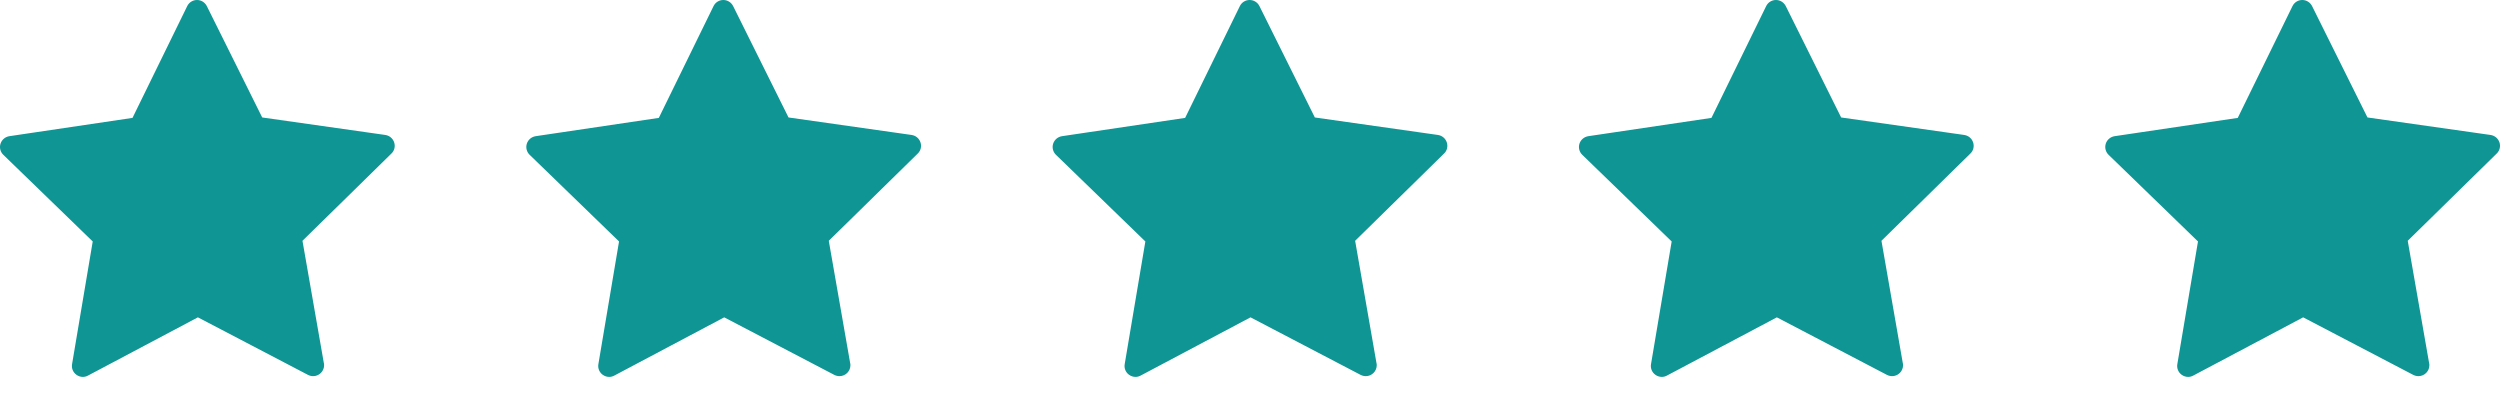
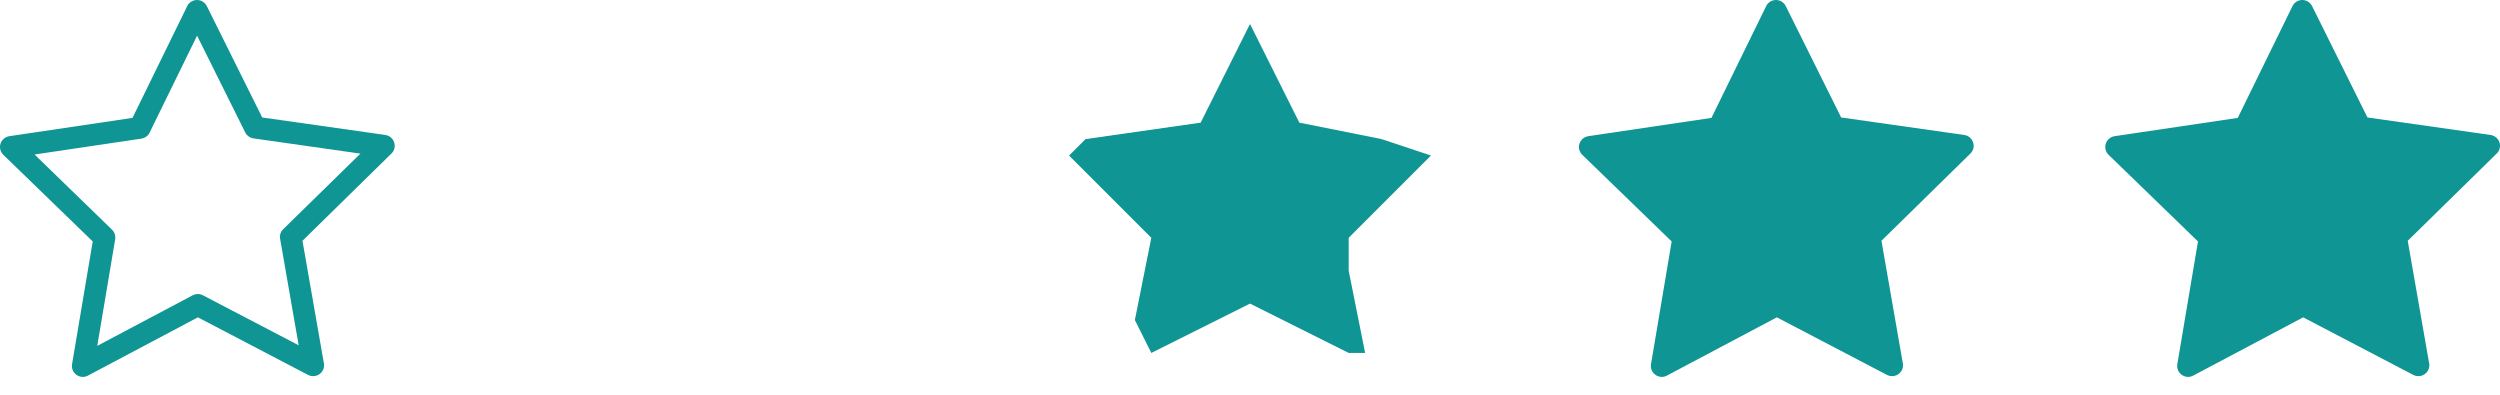
<svg xmlns="http://www.w3.org/2000/svg" width="76" height="12" viewBox="0 0 76 12" fill="none">
  <path d="M11.983 4.33C11.944 4.209 11.841 4.123 11.715 4.103L7.971 3.571L6.287 0.185C6.23 0.071 6.114 0 5.989 0C5.863 0 5.747 0.071 5.691 0.187L4.028 3.584L0.285 4.14C0.159 4.16 0.056 4.246 0.016 4.367C-0.023 4.487 0.011 4.62 0.102 4.707L2.819 7.34L2.191 11.069C2.169 11.194 2.22 11.32 2.324 11.394C2.381 11.435 2.449 11.458 2.518 11.458C2.573 11.458 2.624 11.445 2.674 11.418L6.016 9.647L9.368 11.399C9.417 11.423 9.469 11.435 9.521 11.435C9.703 11.435 9.853 11.285 9.853 11.103C9.853 11.076 9.851 11.051 9.843 11.027L9.195 7.32L11.895 4.672C11.991 4.584 12.023 4.451 11.983 4.33ZM8.609 6.968C8.53 7.044 8.496 7.155 8.516 7.263L9.08 10.497L6.169 8.977C6.072 8.926 5.957 8.928 5.858 8.977L2.957 10.514L3.501 7.276C3.518 7.167 3.484 7.059 3.405 6.982L1.051 4.697L4.299 4.214C4.408 4.197 4.501 4.13 4.548 4.032L5.991 1.084L7.454 4.024C7.503 4.123 7.597 4.189 7.705 4.207L10.957 4.67L8.609 6.968Z" fill="#0E9594" />
-   <path d="M6 0.729L4.5 3.729L1 4.229L0.5 4.729L3 7.229L2.5 9.729L3 10.729L6 9.229L9 10.729H9.5L9 8.229V7.229L11.5 4.729L10 4.229L7.5 3.729L6 0.729Z" fill="#0E9594" />
-   <path d="M27.983 4.33C27.944 4.209 27.841 4.123 27.715 4.103L23.971 3.571L22.287 0.185C22.23 0.071 22.114 0 21.989 0C21.863 0 21.747 0.071 21.691 0.187L20.028 3.584L16.285 4.14C16.159 4.16 16.055 4.246 16.016 4.367C15.977 4.487 16.011 4.62 16.102 4.707L18.819 7.34L18.191 11.069C18.169 11.194 18.22 11.32 18.324 11.394C18.381 11.435 18.45 11.458 18.518 11.458C18.573 11.458 18.624 11.445 18.674 11.418L22.016 9.647L25.368 11.399C25.417 11.423 25.469 11.435 25.521 11.435C25.703 11.435 25.853 11.285 25.853 11.103C25.853 11.076 25.851 11.051 25.843 11.027L25.195 7.32L27.895 4.672C27.991 4.584 28.023 4.451 27.983 4.33ZM24.609 6.968C24.53 7.044 24.496 7.155 24.516 7.263L25.08 10.497L22.169 8.977C22.073 8.926 21.957 8.928 21.858 8.977L18.957 10.514L19.501 7.276C19.518 7.167 19.484 7.059 19.405 6.982L17.05 4.697L20.299 4.214C20.407 4.197 20.501 4.13 20.548 4.032L21.991 1.084L23.454 4.024C23.503 4.123 23.597 4.189 23.705 4.207L26.956 4.67L24.609 6.968Z" fill="#0E9594" />
-   <path d="M22 0.729L20.5 3.729L17 4.229L16.5 4.729L19 7.229L18.5 9.729L19 10.729L22 9.229L25 10.729H25.5L25 8.229V7.229L27.5 4.729L26 4.229L23.5 3.729L22 0.729Z" fill="#0E9594" />
-   <path d="M43.983 4.33C43.944 4.209 43.841 4.123 43.715 4.103L39.971 3.571L38.287 0.185C38.23 0.071 38.114 0 37.989 0C37.863 0 37.747 0.071 37.691 0.187L36.028 3.584L32.285 4.14C32.159 4.16 32.056 4.246 32.016 4.367C31.977 4.487 32.011 4.62 32.102 4.707L34.819 7.34L34.191 11.069C34.169 11.194 34.22 11.32 34.324 11.394C34.38 11.435 34.45 11.458 34.519 11.458C34.573 11.458 34.624 11.445 34.674 11.418L38.016 9.647L41.368 11.399C41.417 11.423 41.469 11.435 41.521 11.435C41.703 11.435 41.853 11.285 41.853 11.103C41.853 11.076 41.851 11.051 41.843 11.027L41.196 7.32L43.895 4.672C43.991 4.584 44.023 4.451 43.983 4.33ZM40.609 6.968C40.531 7.044 40.496 7.155 40.516 7.263L41.08 10.497L38.169 8.977C38.072 8.926 37.957 8.928 37.858 8.977L34.957 10.514L35.501 7.276C35.518 7.167 35.484 7.059 35.405 6.982L33.05 4.697L36.299 4.214C36.407 4.197 36.501 4.13 36.548 4.032L37.991 1.084L39.454 4.024C39.504 4.123 39.597 4.189 39.705 4.207L42.956 4.67L40.609 6.968Z" fill="#0E9594" />
  <path d="M38 0.729L36.5 3.729L33 4.229L32.5 4.729L35 7.229L34.5 9.729L35 10.729L38 9.229L41 10.729H41.5L41 8.229V7.229L43.5 4.729L42 4.229L39.5 3.729L38 0.729Z" fill="#0E9594" />
  <path d="M59.983 4.33C59.944 4.209 59.841 4.123 59.715 4.103L55.971 3.571L54.287 0.185C54.23 0.071 54.114 0 53.989 0C53.863 0 53.747 0.071 53.691 0.187L52.028 3.584L48.285 4.14C48.159 4.16 48.056 4.246 48.016 4.367C47.977 4.487 48.011 4.62 48.102 4.707L50.819 7.34L50.191 11.069C50.169 11.194 50.22 11.32 50.324 11.394C50.38 11.435 50.45 11.458 50.519 11.458C50.573 11.458 50.624 11.445 50.674 11.418L54.016 9.647L57.368 11.399C57.417 11.423 57.469 11.435 57.521 11.435C57.703 11.435 57.853 11.285 57.853 11.103C57.853 11.076 57.851 11.051 57.843 11.027L57.196 7.32L59.895 4.672C59.991 4.584 60.023 4.451 59.983 4.33ZM56.609 6.968C56.531 7.044 56.496 7.155 56.516 7.263L57.08 10.497L54.169 8.977C54.072 8.926 53.957 8.928 53.858 8.977L50.957 10.514L51.501 7.276C51.518 7.167 51.484 7.059 51.405 6.982L49.05 4.697L52.299 4.214C52.407 4.197 52.501 4.13 52.548 4.032L53.991 1.084L55.454 4.024C55.504 4.123 55.597 4.189 55.705 4.207L58.956 4.67L56.609 6.968Z" fill="#0E9594" />
  <path d="M54 0.729L52.5 3.729L49 4.229L48.5 4.729L51 7.229L50.5 9.729L51 10.729L54 9.229L57 10.729H57.5L57 8.229V7.229L59.5 4.729L58 4.229L55.5 3.729L54 0.729Z" fill="#0E9594" />
  <path d="M75.984 4.33C75.944 4.209 75.841 4.123 75.715 4.103L71.971 3.571L70.287 0.185C70.23 0.071 70.114 0 69.989 0C69.863 0 69.747 0.071 69.691 0.187L68.028 3.584L64.285 4.14C64.159 4.16 64.055 4.246 64.016 4.367C63.977 4.487 64.011 4.62 64.102 4.707L66.819 7.34L66.191 11.069C66.169 11.194 66.22 11.32 66.324 11.394C66.38 11.435 66.45 11.458 66.519 11.458C66.573 11.458 66.624 11.445 66.674 11.418L70.016 9.647L73.368 11.399C73.417 11.423 73.469 11.435 73.521 11.435C73.703 11.435 73.853 11.285 73.853 11.103C73.853 11.076 73.851 11.051 73.843 11.027L73.195 7.32L75.895 4.672C75.991 4.584 76.023 4.451 75.984 4.33ZM72.609 6.968C72.531 7.044 72.496 7.155 72.516 7.263L73.08 10.497L70.168 8.977C70.073 8.926 69.957 8.928 69.858 8.977L66.957 10.514L67.501 7.276C67.518 7.167 67.484 7.059 67.405 6.982L65.05 4.697L68.299 4.214C68.407 4.197 68.501 4.13 68.548 4.032L69.991 1.084L71.454 4.024C71.504 4.123 71.597 4.189 71.705 4.207L74.957 4.67L72.609 6.968Z" fill="#0E9594" />
  <path d="M70 0.729L68.5 3.729L65 4.229L64.5 4.729L67 7.229L66.5 9.729L67 10.729L70 9.229L73 10.729H73.5L73 8.229V7.229L75.5 4.729L74 4.229L71.5 3.729L70 0.729Z" fill="#0E9594" />
</svg>